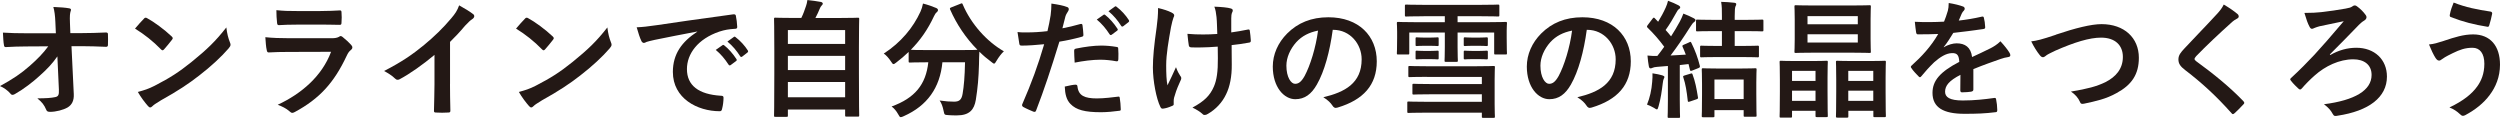
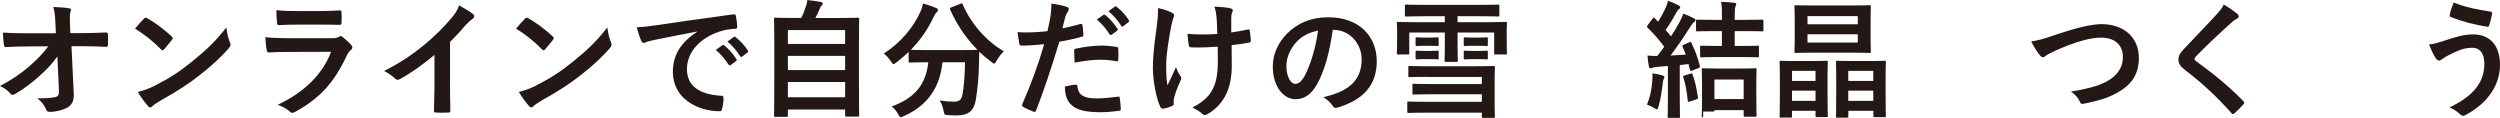
<svg xmlns="http://www.w3.org/2000/svg" id="_レイヤー_2" data-name="レイヤー 2" viewBox="0 0 742.72 35.01">
  <defs>
    <style>
      .cls-1 {
        fill: #231815;
      }
    </style>
  </defs>
  <g id="_レイヤー_1-2" data-name="レイヤー 1">
    <g>
      <path class="cls-1" d="M17.05,16.75c-1.47,2.11-3.02,3.77-5.32,5.81-1.92,1.77-4.83,4-7.13,5.28-.34,.23-.6,.34-.87,.34-.23,0-.45-.11-.64-.38-.75-.91-2.04-1.81-3.09-2.23,3.85-2.11,6.22-3.7,8.79-5.96,2.23-1.96,4.04-3.77,5.55-5.85l-6.6,.04c-1.96,0-4.07,.08-6.04,.19-.34,.04-.49-.23-.53-.64-.15-.72-.23-2.26-.3-3.66,2.26,.15,4.49,.19,6.75,.19h8.98l-.15-3.36c-.08-1.89-.26-3.24-.6-4.45,2.04,.08,3.58,.19,4.75,.41,.38,.08,.49,.23,.49,.45,0,.15-.08,.34-.15,.57-.11,.45-.26,1.06-.15,3.47l.11,2.87h3.28c2.64,0,4.53-.08,7.32-.19,.38,0,.57,.19,.57,.45,.04,1.06,.04,2.23,0,3.28,0,.3-.15,.53-.53,.53-2.75-.11-4.9-.19-7.24-.19h-3.06l.68,14.19c.11,2-.57,3.24-1.81,4-1.28,.75-3.47,1.32-5.21,1.32-.72,0-.98-.15-1.17-.64-.6-1.4-1.24-2.26-2.64-3.36,2.83-.04,4.04-.11,5.32-.38,.87-.19,1.17-.57,1.09-2.23l-.45-9.88Z" />
      <path class="cls-1" d="M42.75,5.55c.15-.19,.34-.3,.53-.3,.15,0,.3,.08,.49,.19,1.92,1.02,5.06,3.32,7.21,5.36,.23,.23,.34,.38,.34,.53s-.08,.3-.23,.49c-.57,.75-1.81,2.26-2.34,2.83-.19,.19-.3,.3-.45,.3s-.3-.11-.49-.3c-2.26-2.34-4.98-4.49-7.7-6.15,.83-1.02,1.92-2.19,2.64-2.94Zm3.28,19.88c4.6-2.38,7.05-3.96,10.87-7.02,4.6-3.73,7.13-6.15,10.34-10.26,.23,1.89,.57,3.17,1.06,4.41,.11,.26,.19,.49,.19,.72,0,.34-.19,.64-.6,1.13-2,2.34-5.24,5.36-8.68,8-3.13,2.45-6.3,4.56-11.39,7.39-1.7,1.02-2.19,1.4-2.53,1.74-.23,.23-.45,.38-.68,.38-.19,0-.41-.15-.64-.41-.94-1.06-2.11-2.6-3.02-4.19,1.92-.53,3.09-.87,5.09-1.89Z" />
      <path class="cls-1" d="M85.47,15.43c-1.89,0-3.77,.04-5.66,.15-.34,0-.49-.23-.57-.72-.23-.94-.3-2.34-.41-3.81,2.15,.23,4.45,.3,6.94,.3h12.94c.64,0,1.4-.08,2-.41,.19-.15,.34-.23,.49-.23,.19,0,.38,.11,.57,.26,.91,.72,1.92,1.66,2.53,2.34,.26,.26,.38,.53,.38,.79,0,.23-.11,.49-.41,.72-.6,.49-.87,.91-1.28,1.77-3.77,8.04-8.11,12.75-15.39,16.68-.3,.15-.53,.26-.75,.26-.26,0-.53-.15-.83-.45-1.02-.91-2.23-1.47-3.51-1.96,6.98-3.24,13.13-8.45,15.85-15.73l-12.86,.04Zm2.53-8.11c-1.7,0-3.58,.04-5.17,.15-.38,0-.49-.23-.53-.83-.11-.79-.19-2.45-.19-3.62,2.3,.23,3.43,.26,6.19,.26h6.79c2.45,0,4.45-.11,5.92-.19,.34,0,.45,.19,.45,.6,.08,.94,.08,2,0,2.94,0,.64-.11,.79-.68,.75-1.24,0-3.02-.08-5.32-.08h-7.47Z" />
      <path class="cls-1" d="M133.69,24.94c0,2.6,.04,4.83,.11,7.85,.04,.49-.15,.64-.57,.64-1.21,.08-2.57,.08-3.77,0-.41,0-.57-.15-.53-.6,.04-2.72,.15-5.17,.15-7.73v-8.79c-3.32,2.79-7.36,5.66-10.37,7.24-.19,.11-.38,.15-.57,.15-.3,0-.53-.11-.79-.38-.87-.87-2.11-1.62-3.24-2.23,5.21-2.68,8.41-4.87,11.88-7.73,2.98-2.45,5.7-5.09,8.04-7.88,1.28-1.51,1.77-2.26,2.38-3.89,1.7,.94,3.36,1.96,4.19,2.64,.23,.15,.3,.38,.3,.57,0,.3-.23,.64-.53,.83-.64,.41-1.24,.98-2.26,2.07-1.47,1.77-2.87,3.24-4.41,4.75v12.49Z" />
      <path class="cls-1" d="M155.95,5.55c.15-.19,.34-.3,.53-.3,.15,0,.3,.08,.49,.19,1.92,1.02,5.06,3.32,7.21,5.36,.23,.23,.34,.38,.34,.53s-.08,.3-.23,.49c-.57,.75-1.81,2.26-2.34,2.83-.19,.19-.3,.3-.45,.3s-.3-.11-.49-.3c-2.26-2.34-4.98-4.49-7.7-6.15,.83-1.02,1.92-2.19,2.64-2.94Zm3.28,19.88c4.6-2.38,7.05-3.96,10.87-7.02,4.6-3.73,7.13-6.15,10.34-10.26,.23,1.89,.57,3.17,1.06,4.41,.11,.26,.19,.49,.19,.72,0,.34-.19,.64-.6,1.13-2,2.34-5.24,5.36-8.68,8-3.13,2.45-6.3,4.56-11.39,7.39-1.7,1.02-2.19,1.4-2.53,1.74-.23,.23-.45,.38-.68,.38-.19,0-.41-.15-.64-.41-.94-1.06-2.11-2.6-3.02-4.19,1.92-.53,3.09-.87,5.09-1.89Z" />
      <path class="cls-1" d="M207.16,9.36c-4.6,.87-8.64,1.66-12.68,2.49-1.43,.34-1.81,.41-2.38,.6-.26,.11-.53,.3-.83,.3-.26,0-.57-.23-.72-.57-.49-1.02-.91-2.34-1.4-4.07,1.92-.08,3.06-.23,6-.64,4.64-.68,12.94-1.92,22.67-3.21,.57-.08,.75,.15,.79,.41,.19,.87,.38,2.26,.41,3.32,0,.45-.23,.57-.72,.57-1.77,.11-2.98,.3-4.6,.83-6.41,2.19-9.62,6.6-9.62,11.13,0,4.87,3.47,7.51,10.04,7.92,.6,0,.83,.15,.83,.57,0,.98-.15,2.3-.41,3.24-.11,.57-.26,.79-.72,.79-6.64,0-13.92-3.81-13.92-11.66,0-5.36,2.68-8.98,7.24-11.96v-.08Zm7.47,4.07c.19-.15,.34-.11,.57,.08,1.17,.91,2.53,2.41,3.58,4.04,.15,.23,.15,.41-.11,.6l-1.58,1.17c-.26,.19-.45,.15-.64-.11-1.13-1.74-2.34-3.17-3.81-4.38l2-1.4Zm3.36-2.45c.23-.15,.34-.11,.57,.08,1.4,1.06,2.75,2.57,3.58,3.89,.15,.23,.19,.45-.11,.68l-1.51,1.17c-.3,.23-.49,.11-.64-.11-1.02-1.62-2.23-3.06-3.77-4.34l1.89-1.36Z" />
      <path class="cls-1" d="M230.37,34.71c-.38,0-.41-.04-.41-.41,0-.23,.08-2.23,.08-12.3v-6.98c0-7.02-.08-9.09-.08-9.36,0-.38,.04-.41,.41-.41,.26,0,1.58,.08,5.24,.08h2.45c.6-1.21,.94-2.19,1.4-3.55,.19-.49,.3-1.06,.41-1.77,1.28,.11,2.94,.38,4.04,.57,.34,.08,.53,.3,.53,.49,0,.23-.15,.38-.3,.53-.26,.3-.45,.57-.57,.91-.38,.91-.72,1.7-1.32,2.83h7.36c3.66,0,4.98-.08,5.24-.08,.38,0,.41,.04,.41,.41,0,.23-.08,2.34-.08,8.34v7.96c0,10.07,.08,12.07,.08,12.26,0,.38-.04,.41-.41,.41h-3.36c-.38,0-.41-.04-.41-.41v-1.7h-17.01v1.77c0,.38-.04,.41-.41,.41h-3.28Zm3.7-21.66h17.01v-4.11h-17.01v4.11Zm17.01,7.77v-4.23h-17.01v4.23h17.01Zm0,8.07v-4.53h-17.01v4.53h17.01Z" />
      <path class="cls-1" d="M285.3,1.13c.49-.23,.57-.19,.72,.19,2.45,5.77,7.09,10.98,12.22,13.92-.68,.6-1.55,1.74-2.19,2.83-.34,.57-.49,.83-.72,.83-.19,0-.41-.19-.79-.49-1.28-.94-2.49-1.96-3.58-3.06-.08,1.09-.08,2.41-.11,3.73-.11,4.04-.38,7.05-.94,10.56-.49,2.98-1.92,4.64-5.62,4.64-.94,0-1.66,0-2.57-.08-1.17-.08-1.13-.08-1.4-1.32-.26-1.28-.64-2.3-1.17-3.02,1.89,.26,2.98,.34,4.3,.34,1.58,0,2.23-.6,2.53-2.34,.38-2.19,.64-5.09,.72-9.36h-6.72c-.72,7.55-4.49,12.9-11.47,16-.41,.19-.68,.3-.91,.3-.3,0-.41-.26-.79-.91-.49-.91-1.21-1.74-1.92-2.26,6.87-2.49,10.19-6.49,10.9-13.13h-.45c-3.55,0-4.75,.08-4.98,.08-.38,0-.41-.04-.41-.41v-2.75c-1.17,1.13-2.38,2.15-3.66,3.13-.41,.3-.64,.49-.83,.49-.26,0-.41-.26-.79-.83-.6-.94-1.47-1.89-2.11-2.3,5.09-3.28,8.75-7.73,10.9-12.45,.34-.75,.57-1.47,.75-2.41,1.36,.34,2.9,.87,3.92,1.32,.41,.19,.53,.38,.53,.64,0,.23-.11,.38-.3,.57-.38,.3-.6,.64-.87,1.21-1.89,4.07-4.19,7.28-6.9,10,.53,.04,1.85,.08,4.75,.08h10.15c3.28,0,4.53-.04,4.9-.08-3.51-3.55-6.22-7.66-8.11-11.96-.15-.41-.08-.45,.34-.64l2.68-1.06Z" />
      <path class="cls-1" d="M321,7.13c.41-.11,.57,.08,.6,.38,.11,.83,.23,1.92,.26,2.72,.04,.49-.08,.6-.57,.72-2.34,.64-4.26,1.06-6.56,1.43-2.57,8.38-4.49,14.15-6.9,20.41-.19,.53-.41,.49-.83,.38-.38-.15-2.23-.94-3.02-1.4-.3-.19-.41-.49-.3-.75,2.87-6.6,4.68-11.58,6.53-17.88-2.19,.23-4.83,.41-6.6,.41-.57,0-.72-.11-.79-.6-.15-.79-.34-2.07-.53-3.43,.79,.11,1.24,.11,2.79,.11,1.89,0,3.92-.11,6.11-.38,.38-1.51,.68-3.17,.94-4.72,.15-1.13,.23-2.26,.23-3.47,2,.3,3.55,.57,4.75,1.06,.3,.11,.41,.38,.41,.6,0,.15,0,.34-.19,.6-.3,.53-.6,.91-.79,1.51-.38,1.36-.64,2.64-.91,3.58,1.47-.26,3.51-.75,5.36-1.28Zm-1.47,18.03c.38,0,.53,.15,.57,.53,.3,2.75,2.15,3.55,5.77,3.55,2.11,0,4.83-.34,6.34-.53,.3-.04,.41,.04,.45,.34,.15,.98,.3,2.26,.3,3.28,.04,.45,0,.57-.6,.6-1.28,.19-3.55,.41-5.24,.41-4.83,0-7.39-.68-9.09-2.45-1.21-1.21-1.62-2.98-1.7-5.17,1.17-.3,2.72-.57,3.21-.57Zm-.41-10c0-.53,.11-.64,.68-.75,2.38-.49,5.17-.87,7.36-.87,1.47,0,3.09,.15,4.41,.38,.53,.08,.64,.11,.64,.57,.08,.94,.08,2,.04,3.02,0,.64-.19,.79-.72,.68-1.32-.26-3.06-.45-4.68-.45-2.26,0-5.13,.38-7.58,.87-.08-1.32-.15-2.68-.15-3.43Zm8.71-10.75c.19-.15,.34-.11,.57,.08,1.17,.91,2.53,2.41,3.58,4.04,.15,.23,.15,.41-.11,.6l-1.58,1.17c-.26,.19-.45,.15-.64-.11-1.13-1.74-2.34-3.17-3.81-4.38l2-1.4Zm3.36-2.45c.23-.15,.34-.11,.57,.08,1.4,1.06,2.75,2.57,3.58,3.89,.15,.23,.19,.45-.11,.68l-1.51,1.17c-.3,.23-.49,.11-.64-.11-1.02-1.62-2.23-3.06-3.77-4.34l1.89-1.36Z" />
      <path class="cls-1" d="M348.7,30.94c0,.26-.11,.38-.49,.53-1.13,.49-1.81,.68-2.6,.79-.45,.08-.64-.04-.87-.49-1.21-2.41-2.23-7.77-2.23-11.7,0-3.06,.34-6.53,1.13-12.07,.23-1.74,.41-3.43,.41-5.62,1.74,.41,2.98,.83,3.96,1.32,.6,.3,.83,.57,.83,.83,0,.15,0,.34-.23,.75-.19,.49-.45,1.51-.72,2.79-.72,4.07-1.43,8-1.43,11.32,0,2.41,.08,4.56,.38,5.96,.94-2,1.62-3.28,2.53-5.39,.53,1.43,.87,1.92,1.24,2.53,.23,.26,.34,.49,.34,.72,0,.26-.08,.49-.45,1.24-1.02,2.26-1.32,3.28-1.7,4.6-.08,.3-.11,.72-.11,.98v.91Zm13.05-17.09c-2,.15-3.43,.23-4.53,.23-.79,.04-1.77,.04-3.17,0-.53,0-.83-.19-.87-.6-.15-.75-.23-1.77-.41-3.43,1.4,.15,3.28,.19,4.68,.19,1.06,0,2.83-.04,4.19-.15-.08-1.89-.08-3.58-.23-5.02-.15-1.32-.26-2.07-.64-3.09,2.23,.08,4,.26,4.87,.53,.41,.11,.6,.3,.6,.6,0,.26-.11,.49-.26,.75-.11,.23-.19,.83-.19,1.58v4.19c1.62-.23,3.24-.49,4.83-.83,.45-.11,.64-.04,.68,.34,.15,.94,.23,1.85,.3,2.83,.04,.49-.15,.64-.49,.68-1.81,.34-3.47,.57-5.21,.75l.04,5.81c.04,3.51-.57,6.53-1.66,8.75-1.17,2.49-3.06,4.49-5.39,5.85-.41,.26-.68,.34-.94,.34-.3,0-.45,0-.75-.34-.68-.6-1.66-1.24-2.94-1.85,3.55-1.89,5.24-3.62,6.38-6.26,.83-1.92,1.21-4.49,1.17-8.41l-.04-3.43Z" />
      <path class="cls-1" d="M395.94,8.87c-.87,6.41-2.45,12.3-4.72,16.26-1.62,2.83-3.58,4.34-6.41,4.34-3.32,0-6.68-3.55-6.68-9.7,0-3.62,1.55-7.09,4.26-9.81,3.17-3.17,7.17-4.83,12.26-4.83,9.05,0,14.37,5.58,14.37,13.09,0,7.02-3.96,11.43-11.62,13.73-.79,.23-1.13,.08-1.62-.68-.41-.64-1.21-1.51-2.64-2.38,6.38-1.51,11.39-4.15,11.39-11.28,0-4.49-3.4-8.75-8.45-8.75h-.15Zm-10.83,3.66c-1.81,2.04-2.94,4.56-2.94,6.98,0,3.47,1.4,5.39,2.57,5.39,.98,0,1.81-.49,2.83-2.3,1.66-3.06,3.36-8.49,4-13.51-2.64,.53-4.75,1.58-6.45,3.43Z" />
      <path class="cls-1" d="M422.92,4.83c-3.66,0-4.9,.08-5.13,.08-.38,0-.41-.04-.41-.41V1.81c0-.41,.04-.45,.41-.45,.23,0,1.47,.08,5.13,.08h16.94c3.66,0,4.9-.08,5.13-.08,.41,0,.45,.04,.45,.45v2.68c0,.38-.04,.41-.45,.41-.23,0-1.47-.08-5.13-.08h-6.83v1.77h9.32c3.47,0,4.72-.08,4.94-.08,.38,0,.41,.04,.41,.45,0,.23-.08,.94-.08,2.19v2.07c0,3.66,.08,4.34,.08,4.56,0,.38-.04,.41-.41,.41h-2.98c-.38,0-.41-.04-.41-.41v-6.11h-10.87v4.3c0,2.57,.08,3.77,.08,4,0,.38-.04,.41-.45,.41h-3.09c-.38,0-.41-.04-.41-.41,0-.23,.08-1.43,.08-4v-4.3h-10.56v6.11c0,.38-.04,.41-.41,.41h-2.87c-.38,0-.41-.04-.41-.41,0-.26,.08-.91,.08-4.56v-1.77c0-1.58-.08-2.26-.08-2.49,0-.41,.04-.45,.41-.45,.26,0,1.47,.08,4.94,.08h8.9v-1.77h-6.3Zm1.06,18c-3.7,0-4.94,.08-5.17,.08-.38,0-.41-.04-.41-.41v-2.49c0-.38,.04-.41,.41-.41,.23,0,1.47,.08,5.17,.08h14.49c3.66,0,5.02-.08,5.24-.08,.38,0,.41,.04,.41,.41,0,.19-.08,1.24-.08,3.73v7.13c0,2.45,.08,3.51,.08,3.73,0,.38-.04,.41-.41,.41h-3.06c-.38,0-.41-.04-.41-.41v-1.13h-16.56c-3.7,0-4.98,.08-5.21,.08-.34,0-.38-.04-.38-.41v-2.57c0-.38,.04-.41,.38-.41,.23,0,1.51,.08,5.21,.08h16.56v-2.23h-15.13c-3.62,0-4.87,.08-5.09,.08-.38,0-.41-.04-.41-.41v-2.38c0-.38,.04-.41,.41-.41,.23,0,1.47,.08,5.09,.08h15.13v-2.11h-16.26Zm.87-11.66c1.55,0,1.92-.08,2.15-.08,.38,0,.41,.04,.41,.41v1.77c0,.38-.04,.41-.41,.41-.23,0-.6-.08-2.15-.08h-1.74c-1.55,0-1.89,.08-2.15,.08-.38,0-.41-.04-.41-.41v-1.77c0-.38,.04-.41,.41-.41,.26,0,.6,.08,2.15,.08h1.74Zm0,3.96c1.55,0,1.92-.08,2.15-.08,.38,0,.41,.04,.41,.41v1.77c0,.38-.04,.41-.41,.41-.23,0-.6-.08-2.15-.08h-1.74c-1.55,0-1.89,.08-2.15,.08-.38,0-.41-.04-.41-.41v-1.77c0-.38,.04-.41,.41-.41,.26,0,.6,.08,2.15,.08h1.74Zm14.49-3.96c1.62,0,2-.08,2.23-.08,.41,0,.45,.04,.45,.41v1.77c0,.38-.04,.41-.45,.41-.23,0-.6-.08-2.23-.08h-1.81c-1.62,0-2.04,.08-2.26,.08-.38,0-.41-.04-.41-.41v-1.77c0-.38,.04-.41,.41-.41,.23,0,.64,.08,2.26,.08h1.81Zm0,3.96c1.62,0,2-.08,2.23-.08,.41,0,.45,.04,.45,.41v1.77c0,.38-.04,.41-.45,.41-.23,0-.6-.08-2.23-.08h-1.81c-1.62,0-2.04,.08-2.26,.08-.38,0-.41-.04-.41-.41v-1.77c0-.38,.04-.41,.41-.41,.23,0,.64,.08,2.26,.08h1.81Z" />
-       <path class="cls-1" d="M471.41,8.87c-.87,6.41-2.45,12.3-4.72,16.26-1.62,2.83-3.58,4.34-6.41,4.34-3.32,0-6.68-3.55-6.68-9.7,0-3.62,1.55-7.09,4.26-9.81,3.17-3.17,7.17-4.83,12.26-4.83,9.05,0,14.37,5.58,14.37,13.09,0,7.02-3.96,11.43-11.62,13.73-.79,.23-1.13,.08-1.62-.68-.41-.64-1.21-1.51-2.64-2.38,6.38-1.51,11.39-4.15,11.39-11.28,0-4.49-3.4-8.75-8.45-8.75h-.15Zm-10.83,3.66c-1.81,2.04-2.94,4.56-2.94,6.98,0,3.47,1.4,5.39,2.57,5.39,.98,0,1.81-.49,2.83-2.3,1.66-3.06,3.36-8.49,4-13.51-2.64,.53-4.75,1.58-6.45,3.43Z" />
-       <path class="cls-1" d="M501.9,12.53c.34-.15,.41-.15,.6,.23,1.09,2.19,1.92,4.45,2.49,6.75,.11,.45,0,.53-.41,.72l-1.81,.72c-.53,.19-.6,.19-.72-.26l-.41-1.66c-.87,.11-1.74,.23-2.6,.3v10.34c0,3.47,.08,4.75,.08,4.94,0,.38-.04,.41-.41,.41h-2.87c-.38,0-.41-.04-.41-.41,0-.23,.08-1.47,.08-4.94v-10.07c-1.09,.11-2.15,.19-3.17,.26-.64,.04-1.13,.15-1.43,.3-.23,.11-.34,.15-.57,.15-.26,0-.41-.23-.49-.6-.19-.98-.3-2-.41-3.21,1.09,.11,1.92,.15,2.94,.11,.72-.91,1.4-1.81,2.04-2.72-1.47-2-3.13-3.92-4.94-5.66-.15-.15-.19-.26-.19-.34,0-.15,.11-.26,.26-.49l1.4-1.85c.3-.38,.41-.41,.68-.11l.98,1.02c.79-1.28,1.62-2.79,2.26-4.23,.34-.75,.49-1.24,.68-2,1.09,.41,2.23,.87,3.13,1.36,.34,.19,.49,.38,.49,.6s-.15,.38-.34,.49c-.3,.19-.45,.41-.72,.91-1.13,2-2,3.55-3.28,5.32,.57,.6,1.09,1.24,1.62,1.89,.94-1.43,1.77-2.9,2.6-4.38,.41-.79,.75-1.51,1.06-2.38,1.02,.38,2.23,.91,3.13,1.4,.34,.19,.45,.3,.45,.53,0,.26-.11,.41-.41,.6-.38,.26-.6,.6-1.17,1.47-2,3.17-4,6.07-5.81,8.45,1.51-.08,3.02-.15,4.53-.26-.3-.79-.6-1.55-.94-2.3-.15-.34-.11-.45,.34-.64l1.7-.75Zm-11.05,11.66c.08-.83,.11-1.51,.08-2.41,1.21,.19,2.19,.38,2.9,.6,.45,.15,.64,.3,.64,.45,0,.23-.04,.38-.19,.57-.11,.19-.23,.75-.3,1.4-.26,2.11-.6,4.64-1.24,6.79-.19,.6-.26,.91-.49,.91-.19,0-.45-.19-.87-.45-.49-.3-1.62-.83-2.07-.98,.83-2,1.36-4.3,1.55-6.87Zm11.36-2.3c.45-.15,.53-.11,.64,.26,.75,1.96,1.17,4.11,1.58,6.68,.08,.38,.08,.49-.45,.68l-1.89,.64c-.57,.19-.64,.15-.68-.26-.3-2.72-.64-4.9-1.32-6.9-.11-.38-.08-.41,.38-.57l1.74-.53Zm7.92-4.94c-3.28,0-4.41,.08-4.64,.08-.38,0-.41-.04-.41-.41v-2.64c0-.38,.04-.41,.41-.41,.23,0,1.36,.08,4.64,.08h1.43v-4.41h-2.38c-3.51,0-4.68,.08-4.9,.08-.38,0-.41-.04-.41-.41v-2.68c0-.38,.04-.41,.41-.41,.23,0,1.4,.08,4.9,.08h2.38v-1.09c0-1.85,0-2.94-.23-4.26,1.4,.04,2.57,.11,3.85,.26,.38,.04,.64,.15,.64,.41,0,.23-.08,.41-.23,.68-.15,.38-.23,1.17-.23,2.83v1.17h3.21c3.47,0,4.68-.08,4.87-.08,.41,0,.45,.04,.45,.41v2.68c0,.38-.04,.41-.45,.41-.19,0-1.4-.08-4.87-.08h-3.21v4.41h2.19c3.24,0,4.38-.08,4.6-.08,.38,0,.41,.04,.41,.41v2.64c0,.38-.04,.41-.41,.41-.23,0-1.36-.08-4.6-.08h-7.43Zm-4.15,17.88c-.38,0-.41-.04-.41-.41,0-.23,.08-1.21,.08-6.45v-2.98c0-2.98-.08-4.04-.08-4.26,0-.41,.04-.45,.41-.45,.26,0,1.32,.08,4.49,.08h6.49c3.17,0,4.23-.08,4.49-.08,.38,0,.41,.04,.41,.45,0,.23-.08,1.28-.08,3.73v3.43c0,5.21,.08,6.19,.08,6.41,0,.34-.04,.38-.41,.38h-3.02c-.38,0-.41-.04-.41-.38v-1.58h-8.68v1.7c0,.38-.04,.41-.41,.41h-2.94Zm3.36-5.39h8.68v-5.81h-8.68v5.81Z" />
+       <path class="cls-1" d="M501.9,12.53c.34-.15,.41-.15,.6,.23,1.09,2.19,1.92,4.45,2.49,6.75,.11,.45,0,.53-.41,.72l-1.81,.72c-.53,.19-.6,.19-.72-.26l-.41-1.66c-.87,.11-1.74,.23-2.6,.3v10.34c0,3.47,.08,4.75,.08,4.94,0,.38-.04,.41-.41,.41h-2.87c-.38,0-.41-.04-.41-.41,0-.23,.08-1.47,.08-4.94v-10.07c-1.09,.11-2.15,.19-3.17,.26-.64,.04-1.13,.15-1.43,.3-.23,.11-.34,.15-.57,.15-.26,0-.41-.23-.49-.6-.19-.98-.3-2-.41-3.21,1.09,.11,1.92,.15,2.94,.11,.72-.91,1.4-1.81,2.04-2.72-1.47-2-3.13-3.92-4.94-5.66-.15-.15-.19-.26-.19-.34,0-.15,.11-.26,.26-.49l1.4-1.85c.3-.38,.41-.41,.68-.11l.98,1.02c.79-1.28,1.62-2.79,2.26-4.23,.34-.75,.49-1.24,.68-2,1.09,.41,2.23,.87,3.13,1.36,.34,.19,.49,.38,.49,.6s-.15,.38-.34,.49c-.3,.19-.45,.41-.72,.91-1.13,2-2,3.55-3.28,5.32,.57,.6,1.09,1.24,1.62,1.89,.94-1.43,1.77-2.9,2.6-4.38,.41-.79,.75-1.51,1.06-2.38,1.02,.38,2.23,.91,3.13,1.4,.34,.19,.45,.3,.45,.53,0,.26-.11,.41-.41,.6-.38,.26-.6,.6-1.17,1.47-2,3.17-4,6.07-5.81,8.45,1.51-.08,3.02-.15,4.53-.26-.3-.79-.6-1.55-.94-2.3-.15-.34-.11-.45,.34-.64l1.7-.75Zm-11.05,11.66c.08-.83,.11-1.51,.08-2.41,1.21,.19,2.19,.38,2.9,.6,.45,.15,.64,.3,.64,.45,0,.23-.04,.38-.19,.57-.11,.19-.23,.75-.3,1.4-.26,2.11-.6,4.64-1.24,6.79-.19,.6-.26,.91-.49,.91-.19,0-.45-.19-.87-.45-.49-.3-1.62-.83-2.07-.98,.83-2,1.36-4.3,1.55-6.87Zm11.36-2.3c.45-.15,.53-.11,.64,.26,.75,1.96,1.17,4.11,1.58,6.68,.08,.38,.08,.49-.45,.68l-1.89,.64c-.57,.19-.64,.15-.68-.26-.3-2.72-.64-4.9-1.32-6.9-.11-.38-.08-.41,.38-.57l1.74-.53Zm7.92-4.94c-3.28,0-4.41,.08-4.64,.08-.38,0-.41-.04-.41-.41v-2.64c0-.38,.04-.41,.41-.41,.23,0,1.36,.08,4.64,.08h1.43v-4.41h-2.38c-3.51,0-4.68,.08-4.9,.08-.38,0-.41-.04-.41-.41v-2.68c0-.38,.04-.41,.41-.41,.23,0,1.4,.08,4.9,.08h2.38v-1.09c0-1.85,0-2.94-.23-4.26,1.4,.04,2.57,.11,3.85,.26,.38,.04,.64,.15,.64,.41,0,.23-.08,.41-.23,.68-.15,.38-.23,1.17-.23,2.83v1.17h3.21c3.47,0,4.68-.08,4.87-.08,.41,0,.45,.04,.45,.41v2.68c0,.38-.04,.41-.45,.41-.19,0-1.4-.08-4.87-.08h-3.21v4.41h2.19c3.24,0,4.38-.08,4.6-.08,.38,0,.41,.04,.41,.41v2.64c0,.38-.04,.41-.41,.41-.23,0-1.36-.08-4.6-.08h-7.43Zm-4.15,17.88c-.38,0-.41-.04-.41-.41,0-.23,.08-1.21,.08-6.45v-2.98c0-2.98-.08-4.04-.08-4.26,0-.41,.04-.45,.41-.45,.26,0,1.32,.08,4.49,.08h6.49c3.17,0,4.23-.08,4.49-.08,.38,0,.41,.04,.41,.45,0,.23-.08,1.28-.08,3.73v3.43c0,5.21,.08,6.19,.08,6.41,0,.34-.04,.38-.41,.38h-3.02c-.38,0-.41-.04-.41-.38v-1.58h-8.68c0,.38-.04,.41-.41,.41h-2.94Zm3.36-5.39h8.68v-5.81h-8.68v5.81Z" />
      <path class="cls-1" d="M529.11,34.94c-.38,0-.41-.04-.41-.41,0-.26,.08-1.36,.08-7.24v-3.7c0-3.7-.08-4.87-.08-5.13,0-.38,.04-.41,.41-.41,.26,0,1.24,.08,4.11,.08h5.32c2.9,0,3.89-.08,4.07-.08,.38,0,.41,.04,.41,.41,0,.23-.08,1.4-.08,4.53v4.11c0,5.89,.08,7.05,.08,7.28,0,.38-.04,.41-.41,.41h-2.83c-.38,0-.41-.04-.41-.41v-1.47h-6.98v1.62c0,.38-.04,.41-.45,.41h-2.83Zm3.28-10.9h6.98v-2.98h-6.98v2.98Zm6.98,5.92v-3.02h-6.98v3.02h6.98Zm10.75-28.33c3.7,0,5.02-.08,5.28-.08,.38,0,.41,.04,.41,.45,0,.23-.08,1.28-.08,3.7v5.92c0,2.38,.08,3.47,.08,3.7,0,.38-.04,.41-.41,.41-.26,0-1.58-.08-5.28-.08h-11.36c-3.66,0-4.98,.08-5.24,.08-.38,0-.41-.04-.41-.41,0-.26,.08-1.32,.08-3.7V5.7c0-2.41-.08-3.47-.08-3.7,0-.41,.04-.45,.41-.45,.26,0,1.58,.08,5.24,.08h11.36Zm-13.13,5.58h14.94v-2.41h-14.94v2.41Zm14.94,2.98h-14.94v2.45h14.94v-2.45Zm-6.04,24.75c-.41,0-.45-.04-.45-.41,0-.26,.08-1.43,.08-7.32v-3.62c0-3.7-.08-4.87-.08-5.13,0-.38,.04-.41,.45-.41,.23,0,1.21,.08,4.19,.08h5.55c2.94,0,3.96-.08,4.23-.08,.38,0,.41,.04,.41,.41,0,.23-.08,1.4-.08,4.53v4.19c0,5.89,.08,6.98,.08,7.21,0,.38-.04,.41-.41,.41h-2.9c-.38,0-.41-.04-.41-.41v-1.47h-7.43v1.62c0,.38-.04,.41-.41,.41h-2.79Zm3.21-10.9h7.43v-2.98h-7.43v2.98Zm7.43,5.92v-3.02h-7.43v3.02h7.43Z" />
-       <path class="cls-1" d="M586.27,26.56c0,.41-.23,.6-.72,.68s-1.62,.19-2.68,.19c-.34,0-.49-.23-.49-.6,0-1.36,0-3.24,.04-4.6-3.36,1.74-4.56,3.21-4.56,5.02,0,1.58,1.28,2.6,5.24,2.6,3.47,0,6.49-.34,9.39-.75,.34-.04,.49,.08,.53,.41,.19,.87,.34,2.19,.34,3.09,.04,.45-.11,.72-.41,.72-3.24,.41-5.7,.49-9.36,.49-6.19,0-9.47-1.85-9.47-6.22,0-3.62,2.26-6.26,7.96-9.21-.11-1.92-.57-2.68-2.26-2.6-1.77,.08-3.47,1.21-5.21,2.72-1.62,1.58-2.57,2.68-3.77,4.11-.19,.23-.3,.34-.45,.34-.11,0-.26-.11-.41-.26-.53-.53-1.66-1.7-2.15-2.49-.11-.15-.15-.26-.15-.34,0-.15,.08-.26,.26-.41,2.9-2.6,5.7-5.58,7.88-9.36-1.77,.08-3.81,.11-6.04,.11-.34,0-.45-.19-.53-.6-.11-.6-.26-2-.38-3.13,2.87,.15,5.81,.11,8.68-.04,.41-1.02,.75-1.92,1.13-3.24,.15-.64,.26-1.28,.26-2.3,1.66,.26,3.32,.68,4.3,1.06,.3,.11,.45,.38,.45,.64,0,.19-.08,.41-.26,.57-.23,.19-.45,.53-.64,.91-.23,.53-.41,1.02-.87,2.04,2.3-.26,4.6-.64,6.87-1.17,.41-.08,.53,.04,.6,.38,.19,.75,.34,1.62,.38,2.72,.04,.38-.11,.53-.64,.6-2.83,.41-6.07,.83-8.83,1.13-.87,1.4-1.7,2.79-2.83,4.19l.04,.08c1.21-.79,2.75-1.17,3.77-1.17,2.49,0,4.23,1.13,4.6,4.07,1.47-.68,3.62-1.66,5.55-2.64,.72-.38,1.92-1.06,2.87-2.04,1.24,1.32,2.23,2.64,2.64,3.32,.23,.34,.3,.6,.3,.83,0,.3-.19,.45-.57,.53-.79,.11-1.55,.3-2.3,.57-2.45,.87-4.9,1.7-8.11,3.02v6.07Z" />
      <path class="cls-1" d="M610.76,10.3c5.81-1.96,10.53-3.13,13.58-3.13,6.75,0,11.09,4.07,11.09,10,0,4.94-2.15,8.07-6.64,10.49-3.17,1.77-6.11,2.38-9.58,3.13-.75,.15-1.06,.11-1.32-.6-.45-1.06-1.4-2.19-2.64-2.98,4.98-.83,7.66-1.55,10.22-2.79,3.21-1.62,5.21-4.04,5.21-7.51s-2.3-5.73-6.49-5.73c-3.4,0-7.88,1.36-13.62,3.89-1.21,.6-2.15,1.02-2.6,1.36-.53,.45-.83,.57-1.02,.57-.38,0-.68-.23-1.09-.79-.68-.83-1.62-2.3-2.41-3.92,1.66-.19,3.06-.53,7.32-1.96Z" />
      <path class="cls-1" d="M664.8,4.23c.19,.15,.3,.45,.3,.6,0,.34-.19,.57-.53,.72-.45,.23-1.02,.57-1.81,1.32-3.24,2.9-7.39,6.79-10.3,9.81-.34,.41-.49,.64-.49,.83,0,.23,.15,.41,.49,.68,4.9,3.55,10,7.66,14.03,11.88,.15,.19,.26,.34,.26,.49s-.08,.26-.26,.45c-.87,.94-1.96,2.04-2.6,2.6-.23,.19-.38,.3-.53,.3s-.26-.11-.45-.34c-4.38-4.9-8.6-8.83-13.73-12.75-1.43-1.09-2-1.92-2-3.17s.68-2.07,1.85-3.32c3.21-3.47,6.34-6.6,9.58-10.15,1.02-1.09,1.58-1.89,2.04-2.83,1.66,.98,3.09,1.96,4.15,2.87Z" />
-       <path class="cls-1" d="M692.31,16.34c2.53-1.47,5.17-2.15,7.73-2.15,5.39,0,9.09,3.47,9.09,8.56,0,6.15-5.36,10.22-14.64,11.62-.75,.15-1.09,.19-1.47-.53-.57-1.06-1.24-1.85-2.6-2.87,9.13-1.17,14.15-4.11,14.15-8.71,0-3.09-2.3-4.64-5.43-4.64-4.15,0-8.34,2-11.51,4.83-1.24,1.09-2.79,2.64-3.7,3.73-.19,.23-.41,.41-.6,.41-.15,0-.3-.08-.49-.26-.64-.57-1.55-1.47-2.19-2.3-.15-.19-.26-.34-.26-.45,0-.15,.11-.3,.3-.45,2.75-2.53,4.64-4.49,6.9-6.87,2.15-2.34,5.02-5.58,8.71-9.96-2.6,.53-4.72,.98-7.21,1.51-.53,.15-1.02,.3-1.47,.49-.45,.23-.6,.26-.79,.26-.26,0-.53-.23-.75-.72-.45-.79-.91-2.11-1.47-4,2.23,0,3.58-.08,4.98-.23,2.3-.26,5.24-.68,7.28-1.06,1.17-.23,1.51-.3,2.04-.68,.19-.15,.41-.26,.68-.26,.23,0,.45,.11,.68,.3,.94,.68,1.89,1.62,2.53,2.53,.19,.23,.26,.45,.26,.68,0,.41-.3,.79-.79,1.06-.64,.38-1.06,.83-1.47,1.21-2.94,3.09-5.66,5.77-8.64,8.79l.15,.15Z" />
      <path class="cls-1" d="M726.12,12.11c3.17-1.06,5.77-1.89,8.64-1.89,5.06,0,7.96,3.43,7.96,8.98,0,3.7-1.32,6.72-3.06,9.02-1.77,2.41-4.3,4.41-7.28,6-.26,.11-.45,.19-.64,.19-.34,0-.57-.15-.91-.49-.83-.79-1.85-1.51-3.13-2,4.15-1.96,6.72-4.07,8.3-6.3,1.09-1.55,2.07-3.62,2.07-6.68s-1.32-4.75-3.51-4.75-3.77,.57-5.92,1.62c-2.23,1.09-2.75,1.47-3.21,1.81-.3,.23-.53,.38-.83,.38-.49,0-.83-.49-1.06-.83-.53-.79-1.32-2.45-1.92-3.96,1.55-.15,2.45-.45,4.49-1.09Zm13.77-8.68c.41,.08,.57,.38,.49,.68-.15,.79-.57,2.6-.83,3.32-.11,.38-.23,.57-.53,.53-4.11-.68-7.05-1.4-10.94-2.9-.19-.08-.38-.26-.26-.75,.26-1.4,.68-2.41,1.13-3.55,3.51,1.4,7.05,2.11,10.94,2.68Z" />
    </g>
  </g>
</svg>